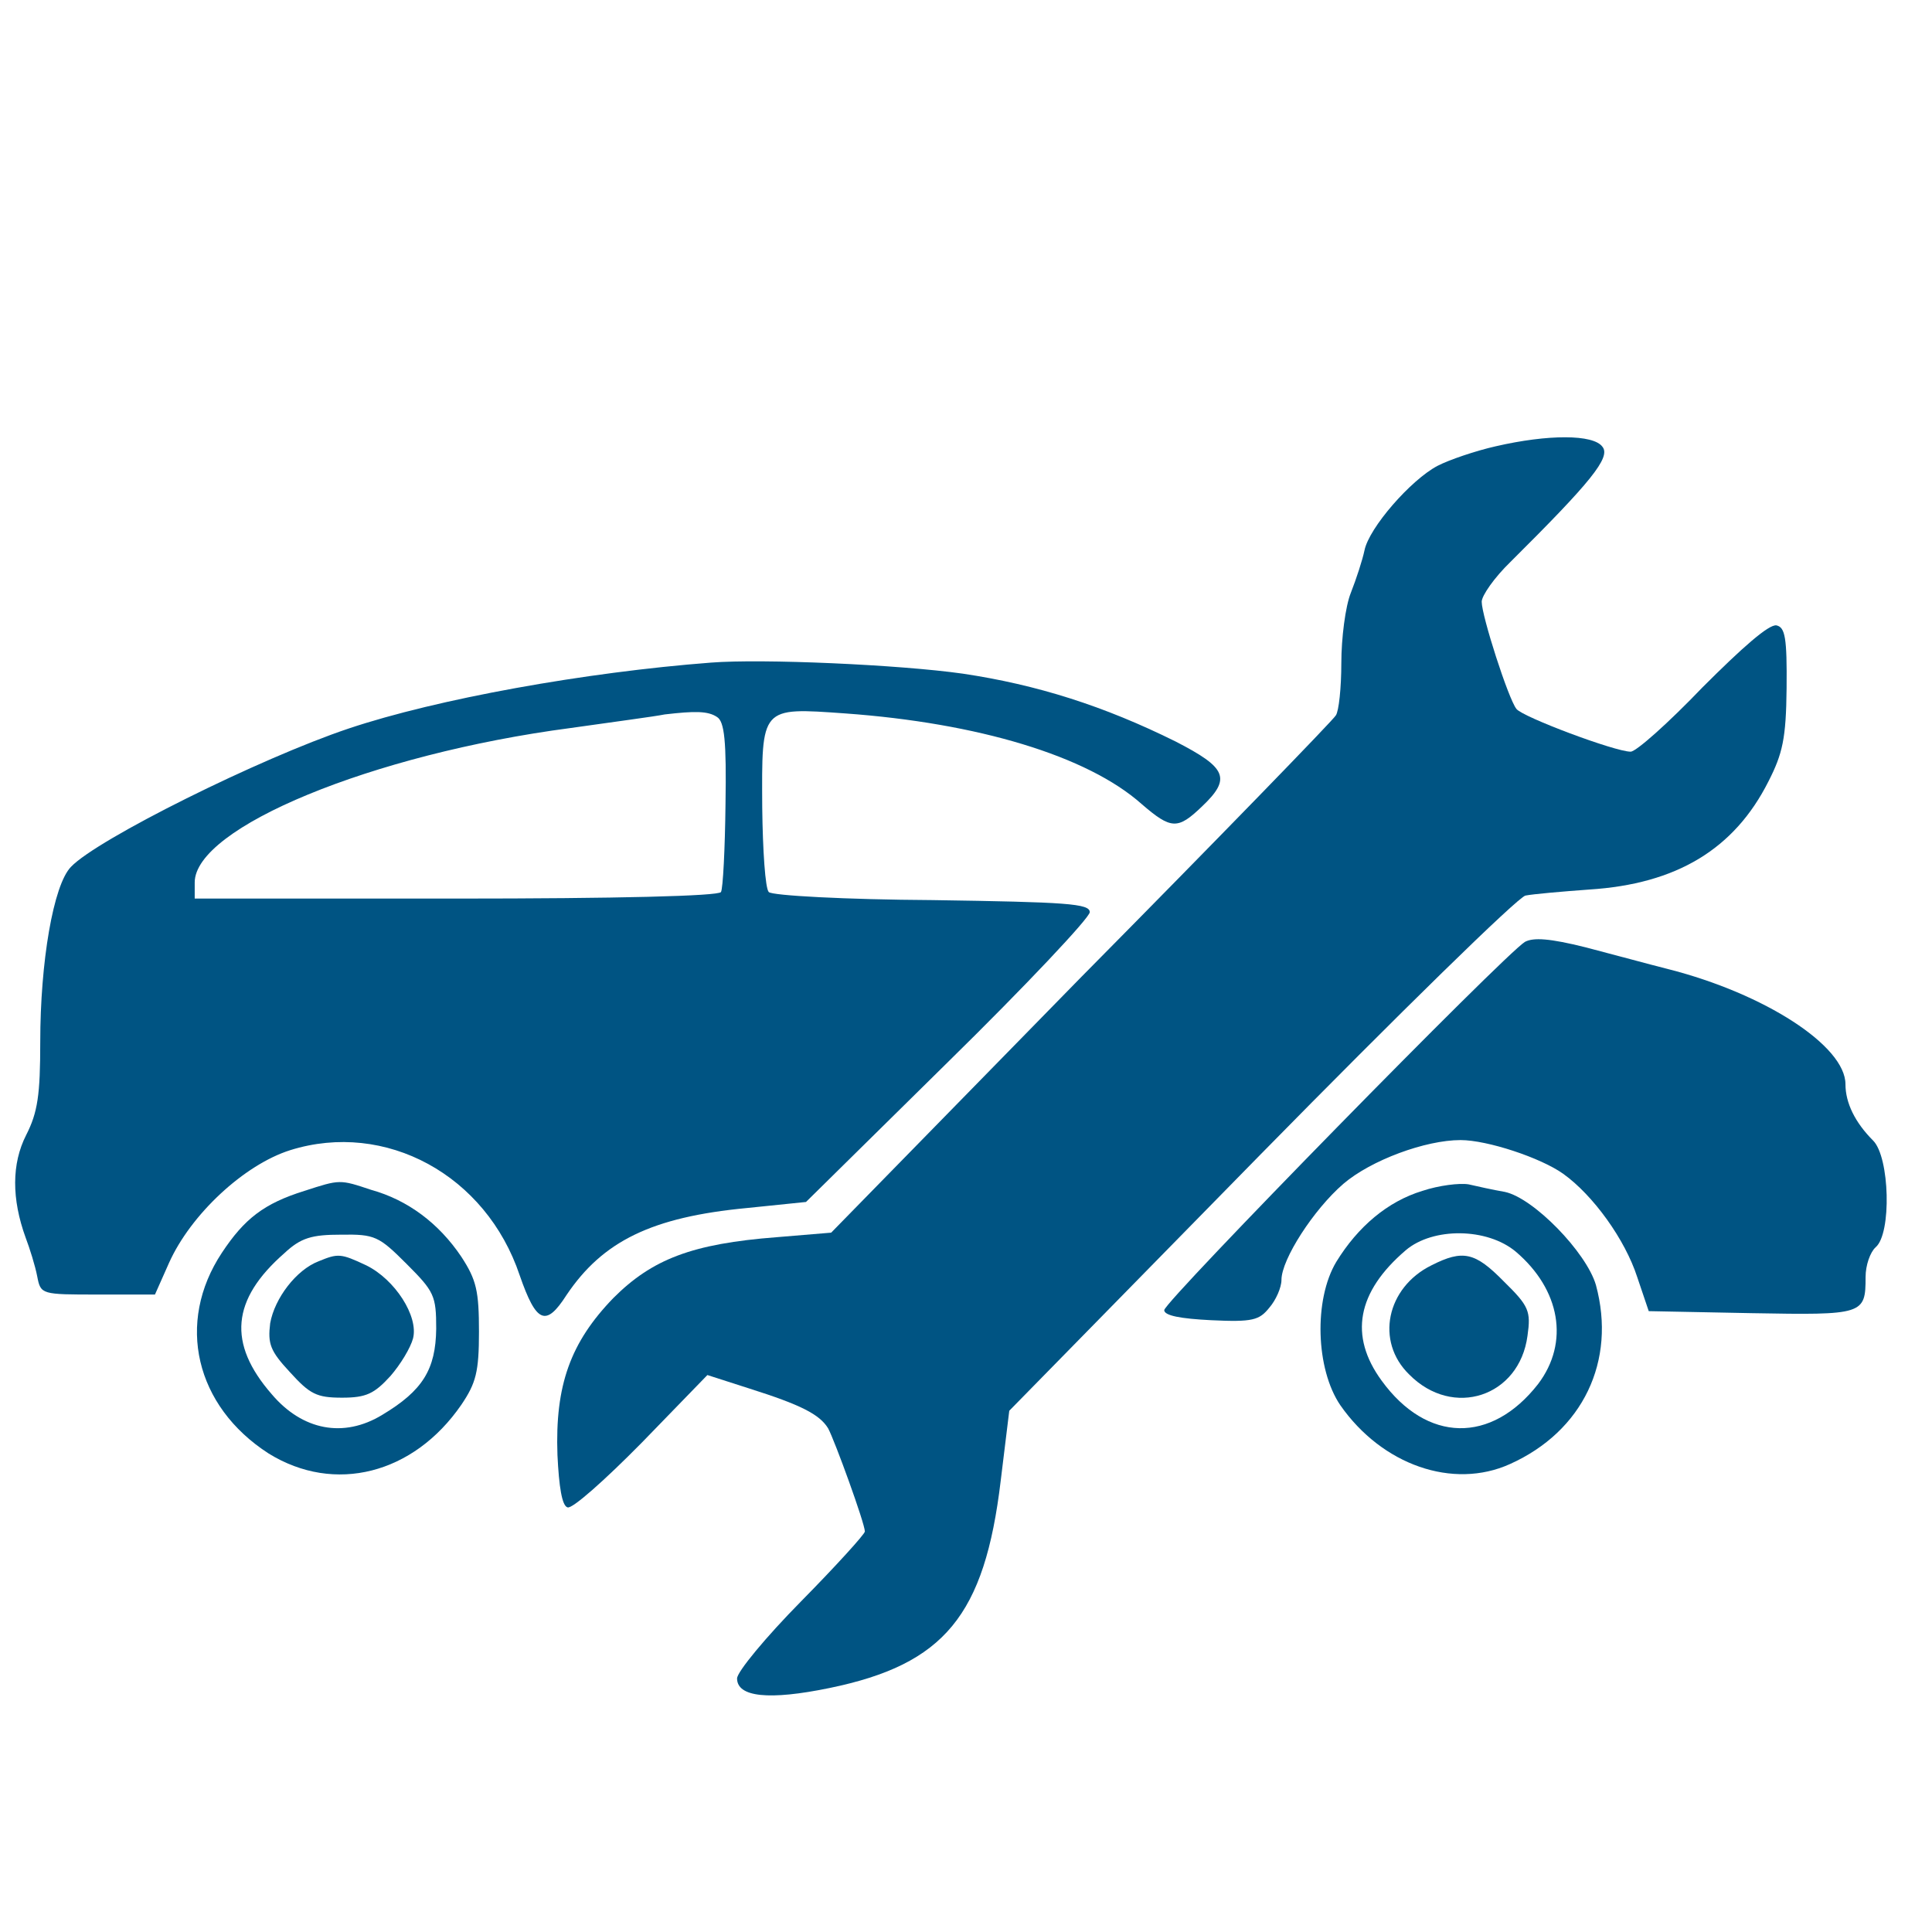
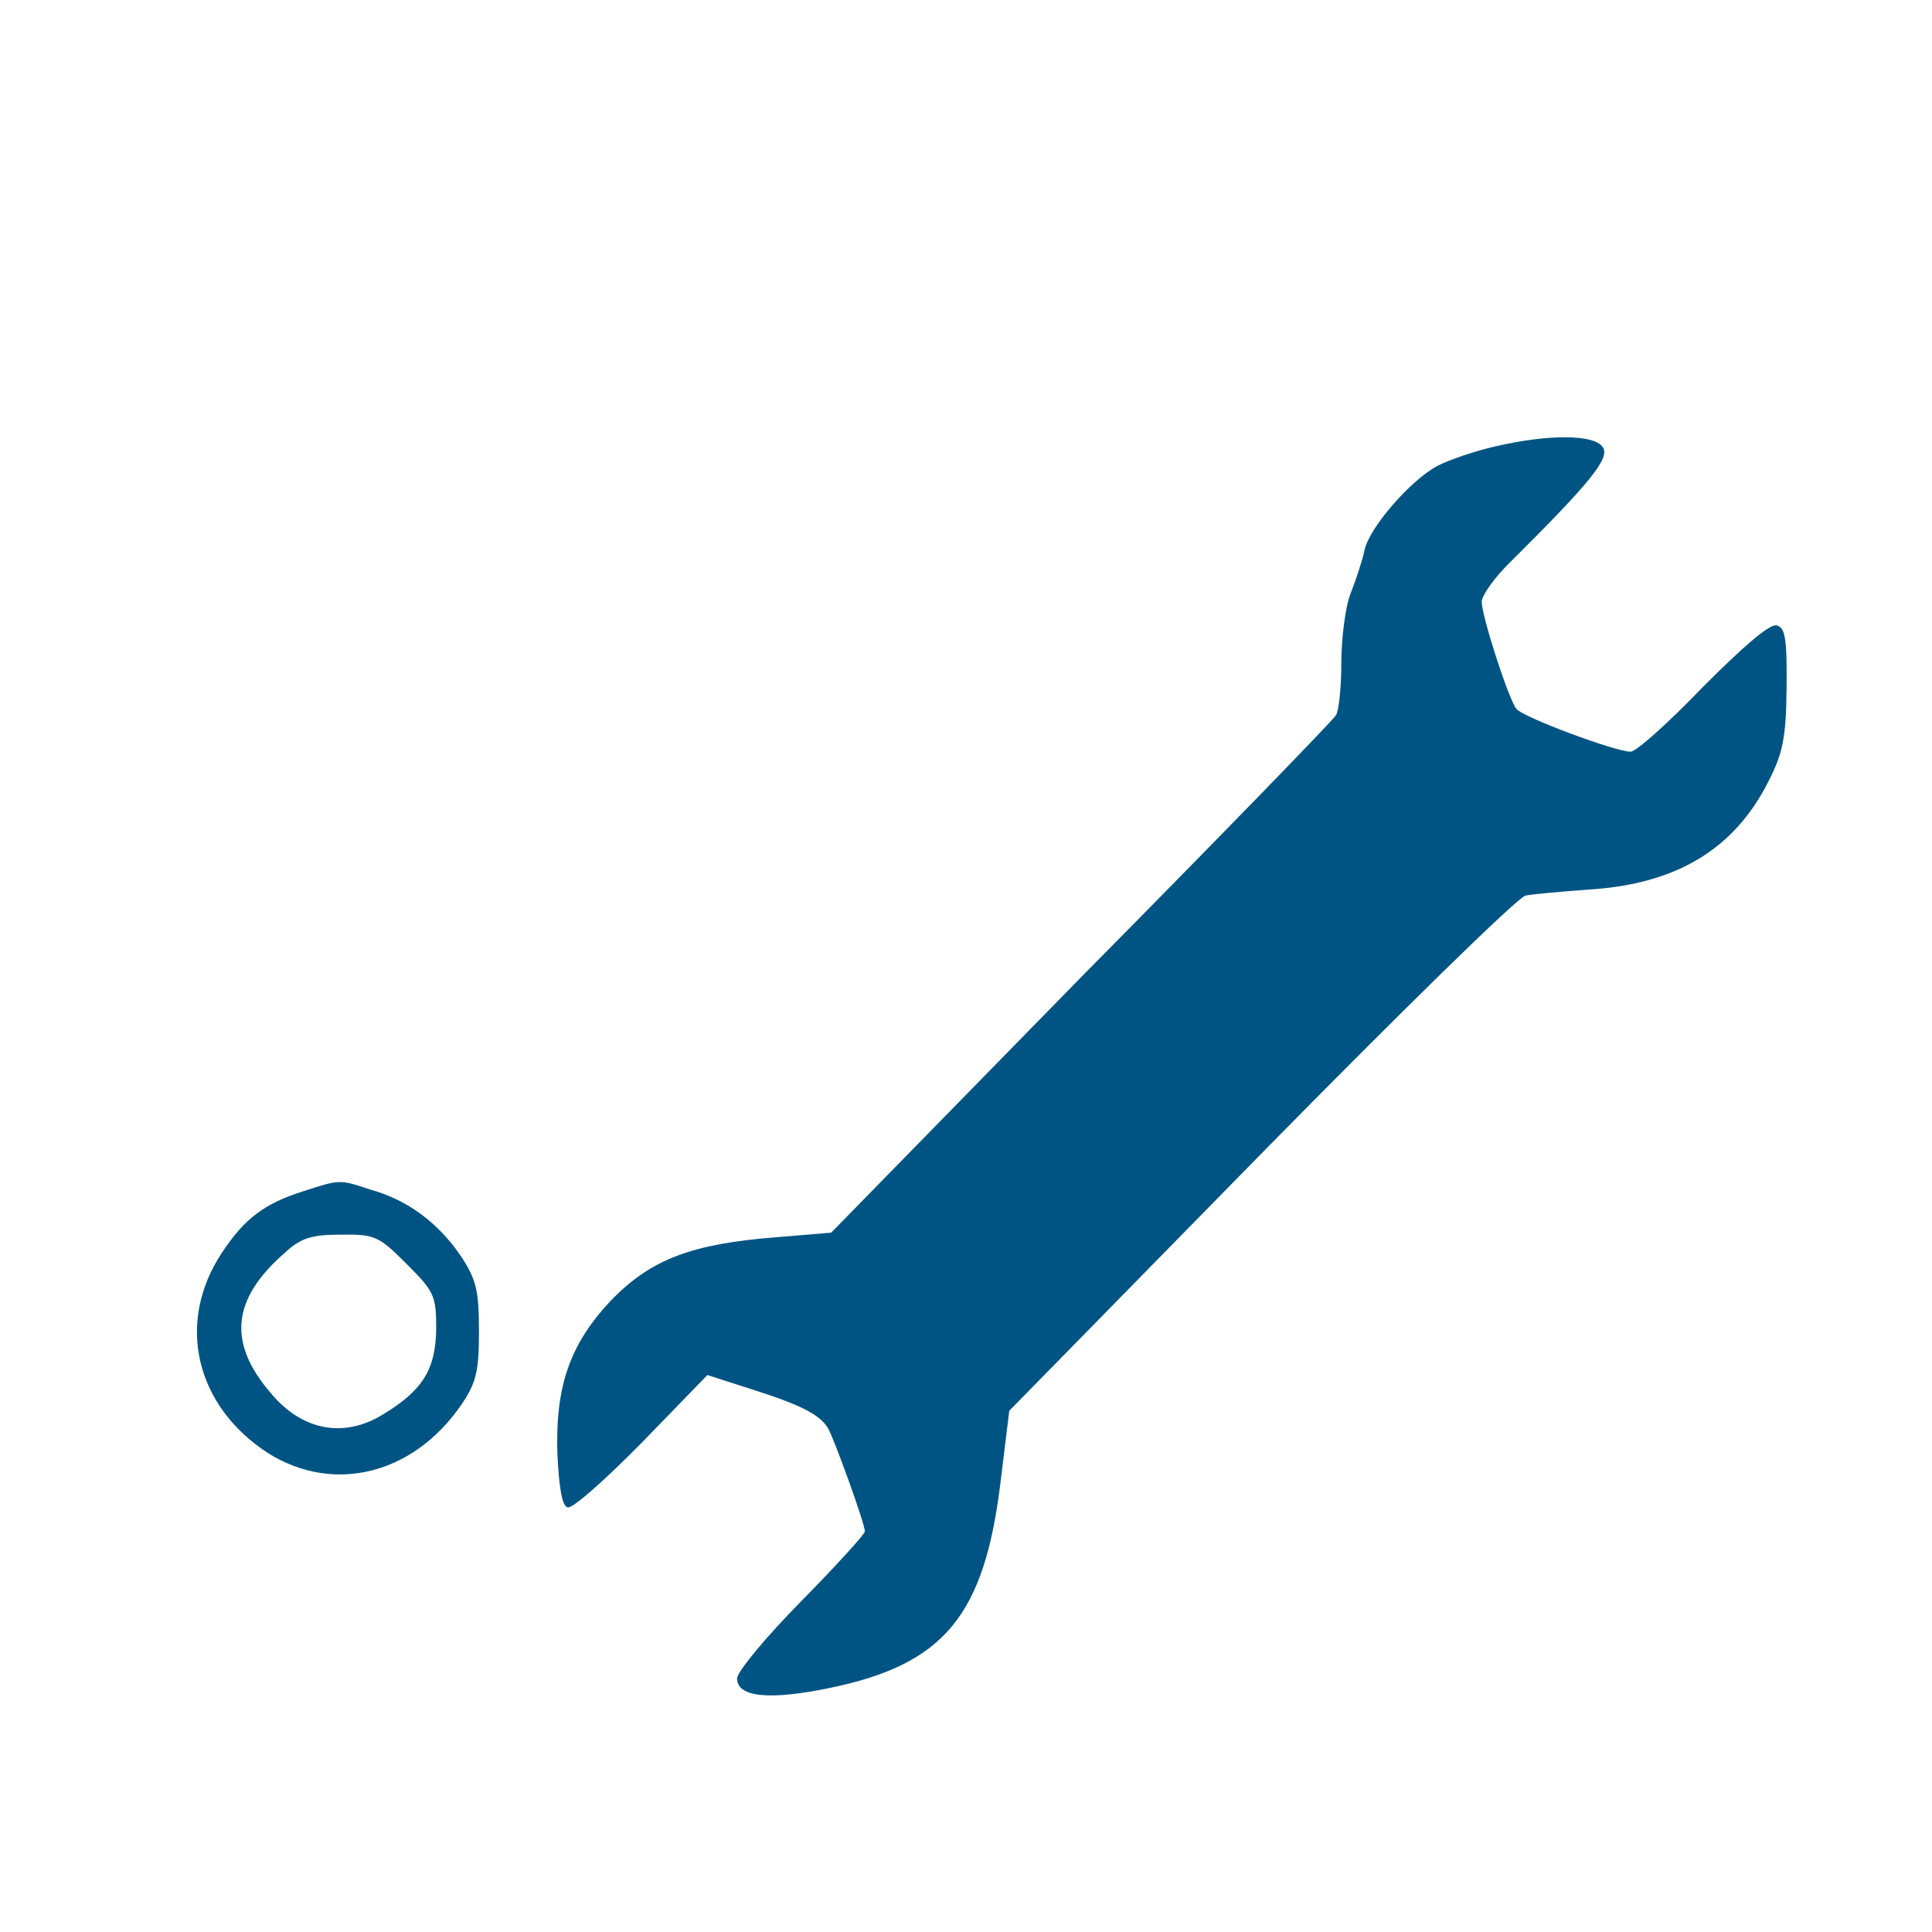
<svg xmlns="http://www.w3.org/2000/svg" viewBox="0 0 384 384">
  <g fill="#005483">
    <path d="M297.3 88.7c-4 .9-9.3 2.7-11.6 3.9-5.3 2.8-13.6 12.3-14.5 16.8-.4 1.9-1.6 5.6-2.7 8.4-1.1 2.7-1.9 9.1-1.9 14s-.5 9.6-1.1 10.4c-.5.9-23.3 24.4-50.7 52.1L165.2 245l-10.8.9c-16.9 1.3-24.8 4.4-32.5 12.1-8.5 8.8-11.6 17.3-11.1 31.2.3 6.3.9 10.1 2 10.4.9.4 7.5-5.5 14.7-12.8l13.1-13.5 8.4 2.7c10.1 3.2 13.9 5.1 15.6 7.9 1.3 2.4 7.3 18.9 7.3 20.5 0 .5-5.7 6.8-12.7 13.9s-12.7 14-12.7 15.3c0 3.7 6.3 4.4 18.4 1.9 22.8-4.7 30.8-14.4 34-41.2l1.7-13.9 49.9-50.9c27.5-28 51.2-51.2 52.7-51.5 1.5-.3 7.2-.8 12.7-1.2 17.3-1.1 28.8-8 35.6-21.5 2.8-5.5 3.5-8.5 3.6-18.5.1-10.1-.3-12.1-2-12.5-1.5-.3-6.9 4.5-14.7 12.3-6.8 7.1-13.2 12.8-14.3 12.8-3.1 0-21.5-6.9-22.7-8.5-1.6-2-6.9-18.5-6.9-21.3 0-1.2 2.5-4.8 5.7-7.9 16-15.9 20-20.8 18.3-22.9-1.8-2.5-10.8-2.5-21.2-.1z" />
-     <path d="M141.3 131.7c-24.9 1.9-54.4 7.2-72 13.1s-50 22-55.2 27.5c-3.5 3.6-6.1 18.9-6.1 34.8 0 10.5-.5 14-2.8 18.5-2.9 5.7-2.9 12.7-.1 20.4.8 2.1 1.9 5.6 2.3 7.7.7 3.6.8 3.6 12.1 3.6h11.3l2.8-6.3c4.3-9.6 14.9-19.5 24.1-22.4 18.9-5.9 38.9 4.9 45.6 24.9 3.3 9.5 5.2 10.3 9.3 3.9 7.2-10.7 16.9-15.5 35.9-17.3l11.7-1.2 28.1-27.7c15.6-15.3 28.3-28.8 28.3-29.9 0-1.7-4.5-2-31.3-2.4-17.2-.1-31.9-.9-32.5-1.6-.7-.7-1.2-8.3-1.3-16.8-.1-20.1-.4-19.9 16.5-18.7 26.3 1.9 48.1 8.4 58.9 18 5.9 5.1 7.2 5.1 12 .5 5.9-5.6 4.9-7.7-5.2-12.9-14.3-7.1-27.6-11.3-42.3-13.5-12.7-1.8-39.9-3-50.1-2.2zm1.2 10.8c1.5.9 1.9 4.8 1.7 17.3-.1 8.9-.5 16.8-.9 17.5-.5.8-20.7 1.3-52.8 1.3H38.7v-3.2c0-10.9 35.2-25.5 74.7-30.7 8.4-1.2 16.8-2.3 18.7-2.7 6-.7 8.6-.7 10.4.5zm160.6 44.7c-4 2.4-71.7 71.5-71.7 73.2 0 1.1 3.3 1.7 9.3 2 8.3.4 9.6 0 11.6-2.5 1.3-1.5 2.4-4 2.4-5.5 0-4.1 6.4-14 12.3-19.1 5.5-4.7 16.3-8.7 23.3-8.7 5.3 0 15.9 3.5 20.4 6.7 6 4.3 12.3 13.1 14.7 20.5l2.3 6.8 20.4.4c22.3.4 22.7.3 22.7-7.2 0-2.3.9-4.9 2-5.9 3.2-2.7 2.8-17.9-.5-21.2-3.6-3.6-5.5-7.5-5.5-11.2 0-7.6-16-18-35.3-22.9-3.6-.9-10.9-2.9-16.3-4.3-7.2-1.8-10.4-2-12.1-1.1z" />
-     <path d="M60.5 236.7c-8 2.5-11.9 5.5-16.4 12.3-9.2 13.9-5.3 30.5 9.3 39.9 13.1 8.1 28.8 4.1 38.3-9.7 2.9-4.3 3.5-6.5 3.5-14.5 0-8.1-.5-10.3-3.5-14.9-4.5-6.7-10.7-11.3-17.9-13.3-6.3-2.1-6.2-2.1-13.3.2zm20.3 14.5c5.5 5.5 5.9 6.3 5.9 12.9-.1 8.1-2.7 12.3-10.7 17.1-7.7 4.7-15.9 3.1-22-4.1-8.8-10.1-8-18.8 2.5-28 3.3-3.1 5.5-3.7 11.3-3.7 6.7-.1 7.5.3 13 5.8z" />
-     <path d="M63.3 250.7c-4.4 1.7-8.7 7.3-9.6 12.3-.5 4.1 0 5.5 3.9 9.7 4 4.4 5.3 5.1 10.4 5.1 4.8 0 6.4-.8 9.6-4.3 2-2.3 4-5.6 4.5-7.5 1.1-4.4-3.6-11.7-9.3-14.5-5.1-2.4-5.6-2.4-9.5-.8zm219.4-14c-6.9 2.1-12.8 7.1-17.1 14.1-4.5 7.5-4.1 21.3.8 28.5 8.3 11.9 22.4 16.8 33.7 11.7 14.5-6.5 21.2-20.5 17.1-35.6-1.9-6.5-12.4-17.3-18.1-18.5-2.3-.4-5.5-1.1-7.2-1.5-1.8-.3-5.9.2-9.2 1.3zm18.6 12.1c8.8 7.5 10.7 18 4.4 26.3-9.3 11.9-22.1 11.7-31.1-.7-6.5-8.9-4.9-17.6 4.8-25.9 5.4-4.6 16.2-4.5 21.9.3z" />
-     <path d="M284.5 251.5c-8.9 4.4-11.2 15.1-4.4 21.7 8.7 8.8 21.9 4.4 23.5-7.7.7-4.9.3-5.9-4.7-10.8-5.7-5.8-8.1-6.4-14.4-3.2z" />
+     <path d="M60.5 236.7c-8 2.5-11.9 5.5-16.4 12.3-9.2 13.9-5.3 30.5 9.3 39.9 13.1 8.1 28.8 4.1 38.3-9.7 2.9-4.3 3.5-6.5 3.5-14.5 0-8.1-.5-10.3-3.5-14.9-4.5-6.7-10.7-11.3-17.9-13.3-6.3-2.1-6.2-2.1-13.3.2m20.3 14.5c5.5 5.5 5.9 6.3 5.9 12.9-.1 8.1-2.7 12.3-10.7 17.1-7.7 4.7-15.9 3.1-22-4.1-8.8-10.1-8-18.8 2.5-28 3.3-3.1 5.5-3.7 11.3-3.7 6.7-.1 7.5.3 13 5.8z" />
  </g>
</svg>